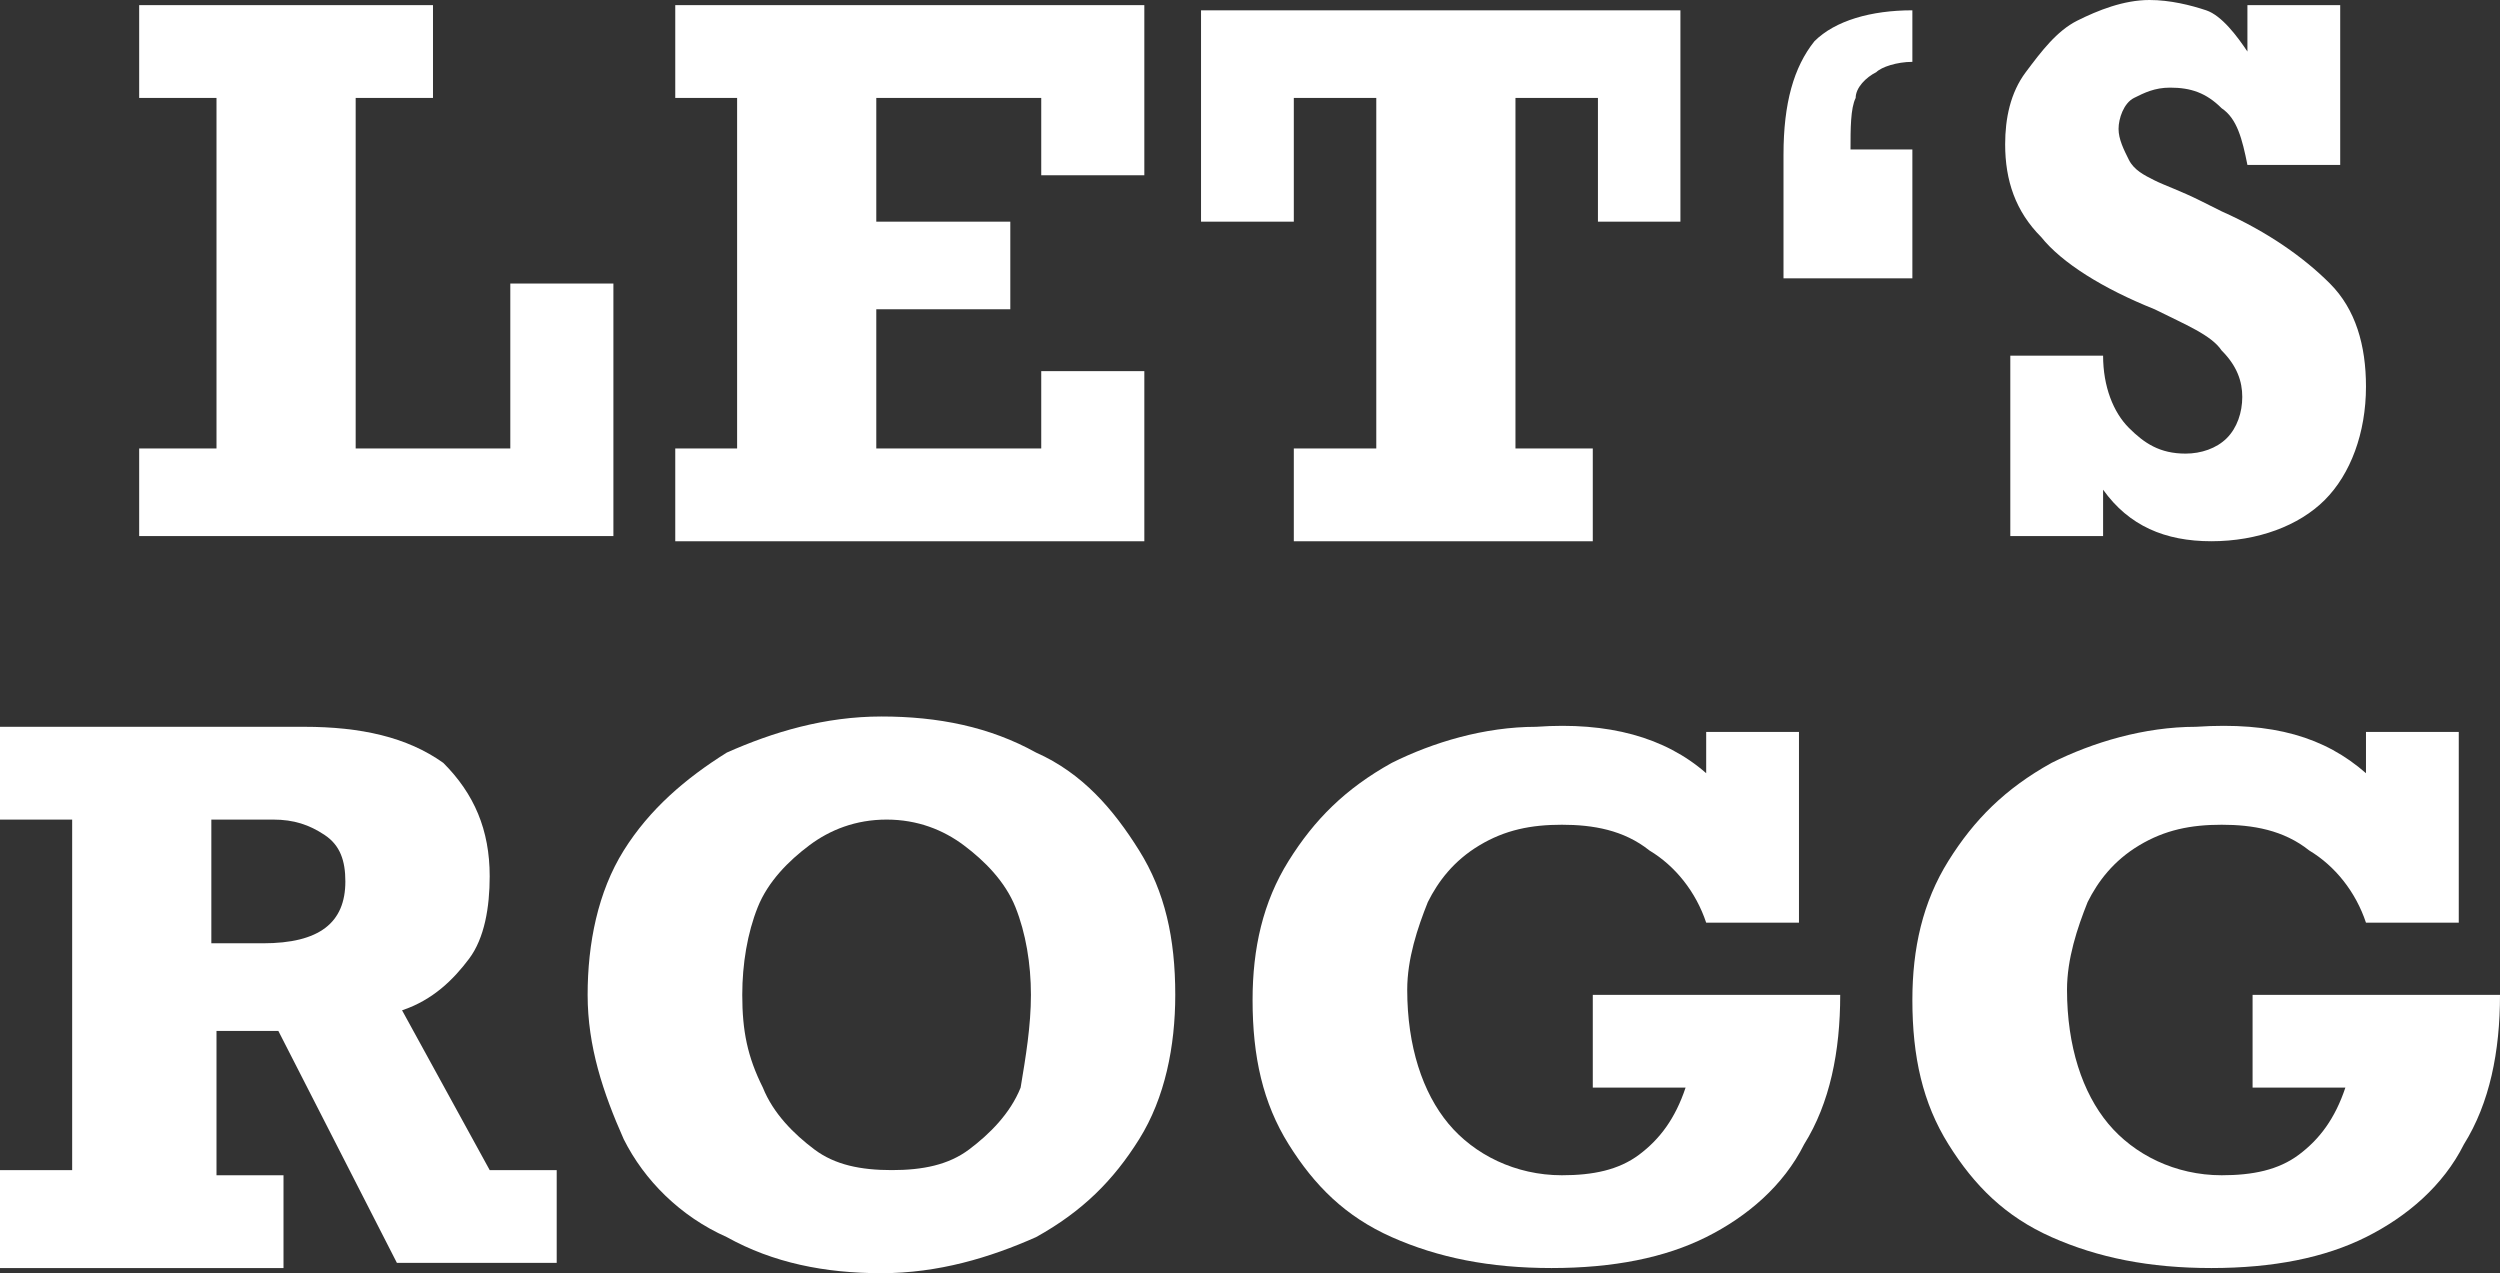
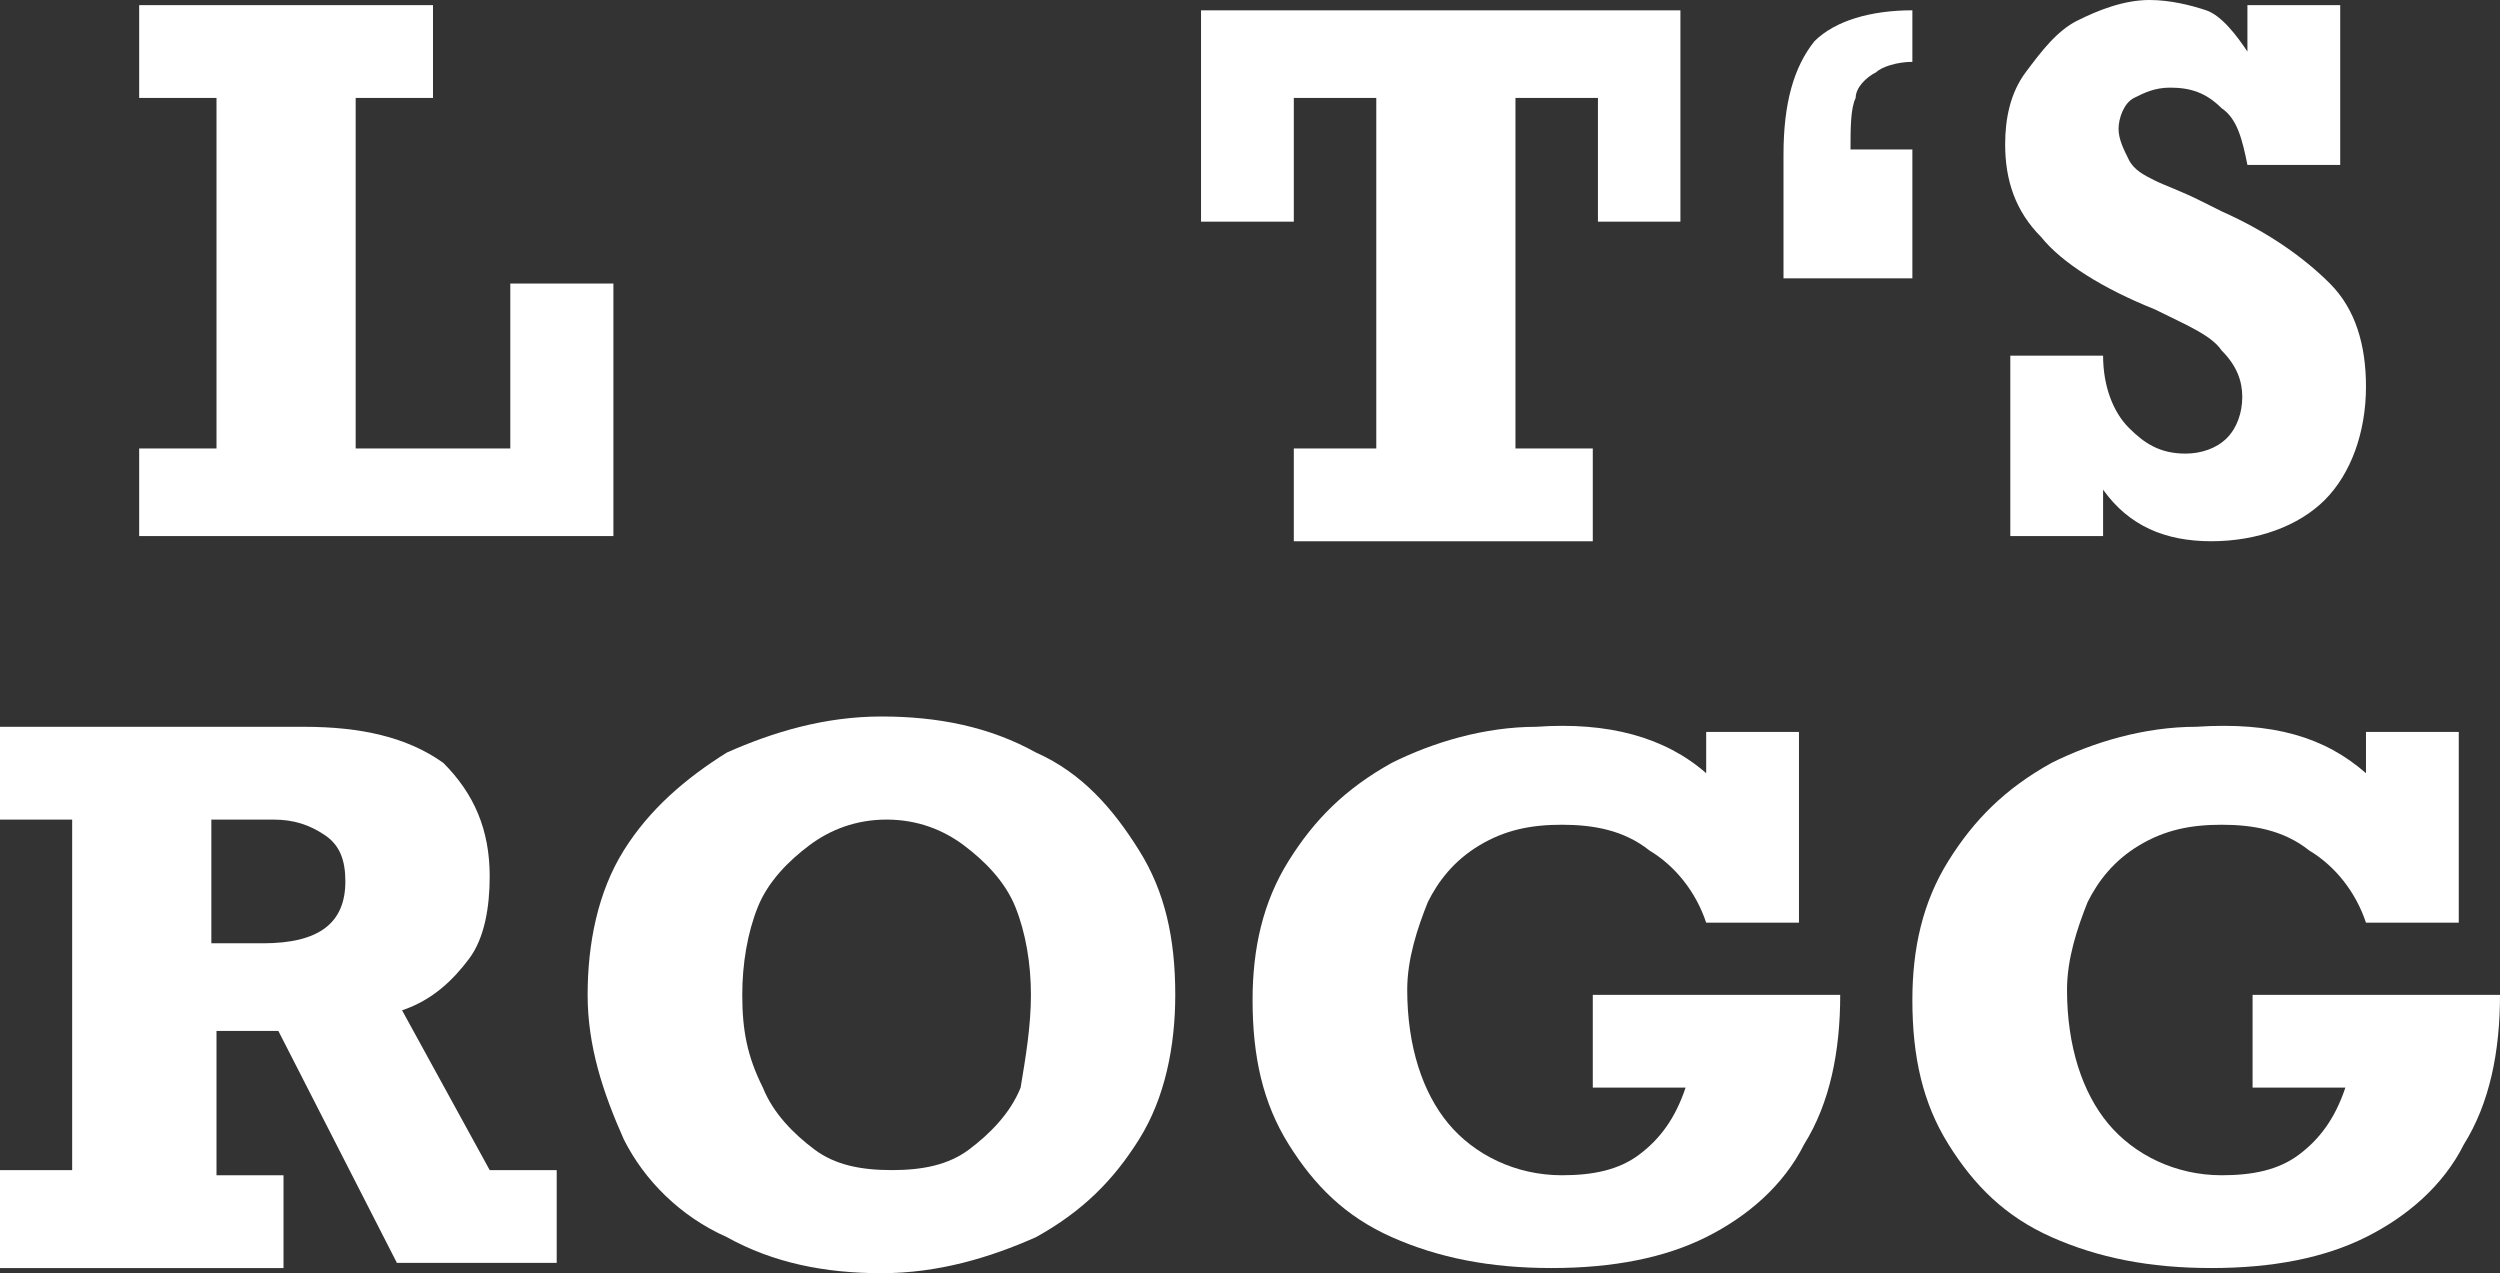
<svg xmlns="http://www.w3.org/2000/svg" version="1.1" id="Ebene_1" x="0px" y="0px" viewBox="0 0 48.5 24.7" style="enable-background:new 0 0 48.5 24.7;" xml:space="preserve">
  <rect x="0" y="0" width="48.5" height="24.7" fill="#333333" stroke="none" />
  <style type="text/css">
	.st0{fill:#FFFFFF;}
</style>
  <g>
    <path class="st0" d="M6.9,1.9v6.8h3V5.5h2v4.9H2.7V8.7h1.5V1.9H2.7V0.1h5.7v1.8H6.9z" />
-     <path class="st0" d="M20.2,3.4V1.9H17v2.4h2.6V6H17v2.7h3.2V7.2h2v3.3h-9.1V8.7h1.2V1.9h-1.2V0.1h9.1v3.3H20.2z" />
    <path class="st0" d="M31,4.3V1.9h-1.6v6.8h1.5v1.8h-5.8V8.7h1.6V1.9h-1.6v2.4h-1.8V0.2h9.3v4.1H31z" />
    <path class="st0" d="M37.1,0.2v1c-0.3,0-0.6,0.1-0.7,0.2C36.2,1.5,36,1.7,36,1.9c-0.1,0.2-0.1,0.6-0.1,1h1.2v2.5h-2.5V3   c0-1,0.2-1.7,0.6-2.2C35.6,0.4,36.3,0.2,37.1,0.2z" />
    <path class="st0" d="M43.6,1V0.1h1.8v3.1h-1.8c-0.1-0.5-0.2-0.9-0.5-1.1c-0.3-0.3-0.6-0.4-1-0.4c-0.3,0-0.5,0.1-0.7,0.2   s-0.3,0.4-0.3,0.6s0.1,0.4,0.2,0.6s0.3,0.3,0.5,0.4s0.5,0.2,0.9,0.4l0.4,0.2C44,4.5,44.7,5,45.2,5.5s0.7,1.2,0.7,2   c0,0.9-0.3,1.7-0.8,2.2s-1.3,0.8-2.2,0.8s-1.6-0.3-2.1-1v0.9H39V6.9h1.8c0,0.6,0.2,1.1,0.5,1.4s0.6,0.5,1.1,0.5   c0.3,0,0.6-0.1,0.8-0.3c0.2-0.2,0.3-0.5,0.3-0.8s-0.1-0.6-0.4-0.9c-0.2-0.3-0.7-0.5-1.3-0.8c-1-0.4-1.8-0.9-2.2-1.4   c-0.5-0.5-0.7-1.1-0.7-1.8c0-0.5,0.1-1,0.4-1.4s0.6-0.8,1-1S41.2,0,41.7,0c0.4,0,0.8,0.1,1.1,0.2S43.4,0.7,43.6,1z" />
    <path class="st0" d="M9.5,17c0,0.6-0.1,1.2-0.4,1.6s-0.7,0.8-1.3,1l1.7,3.1h1.3v1.8H7.7L5.4,20H4.2v2.8h1.3v1.8H0v-1.9h1.4v-6.8H0   v-1.8h5.9c1.1,0,2,0.2,2.7,0.7C9.2,15.4,9.5,16.1,9.5,17z M6.7,17.1c0-0.4-0.1-0.7-0.4-0.9s-0.6-0.3-1-0.3H4.1v2.4h1   C6.2,18.3,6.7,17.9,6.7,17.1z" />
    <path class="st0" d="M11.4,19.3c0-1,0.2-2,0.7-2.8s1.2-1.4,2-1.9c0.9-0.4,1.9-0.7,3-0.7s2.1,0.2,3,0.7c0.9,0.4,1.5,1.1,2,1.9   s0.7,1.7,0.7,2.8c0,1-0.2,2-0.7,2.8s-1.1,1.4-2,1.9c-0.9,0.4-1.9,0.7-3,0.7s-2.1-0.2-3-0.7c-0.9-0.4-1.6-1.1-2-1.9   C11.7,21.2,11.4,20.3,11.4,19.3z M20,19.3c0-0.6-0.1-1.2-0.3-1.7c-0.2-0.5-0.6-0.9-1-1.2c-0.4-0.3-0.9-0.5-1.5-0.5   s-1.1,0.2-1.5,0.5s-0.8,0.7-1,1.2s-0.3,1.1-0.3,1.7c0,0.7,0.1,1.2,0.4,1.8c0.2,0.5,0.6,0.9,1,1.2c0.4,0.3,0.9,0.4,1.5,0.4   s1.1-0.1,1.5-0.4s0.8-0.7,1-1.2C19.9,20.5,20,19.9,20,19.3z" />
    <path class="st0" d="M33.1,15v-0.8h1.8v3.7h-1.8c-0.2-0.6-0.6-1.1-1.1-1.4c-0.5-0.4-1.1-0.5-1.7-0.5s-1.1,0.1-1.6,0.4   s-0.8,0.7-1,1.1c-0.2,0.5-0.4,1.1-0.4,1.7c0,1.1,0.3,2,0.8,2.6s1.3,1,2.2,1c0.6,0,1.1-0.1,1.5-0.4s0.7-0.7,0.9-1.3h-1.8v-1.8h4.8   c0,1.1-0.2,2.1-0.7,2.9c-0.4,0.8-1.1,1.4-1.9,1.8c-0.8,0.4-1.8,0.6-3,0.6S27.9,24.4,27,24s-1.5-1-2-1.8s-0.7-1.7-0.7-2.8   c0-1,0.2-1.9,0.7-2.7c0.5-0.8,1.1-1.4,2-1.9c0.8-0.4,1.8-0.7,2.8-0.7C31.2,14,32.3,14.3,33.1,15z" />
    <path class="st0" d="M45.9,15v-0.8h1.8v3.7h-1.8c-0.2-0.6-0.6-1.1-1.1-1.4c-0.5-0.4-1.1-0.5-1.7-0.5c-0.6,0-1.1,0.1-1.6,0.4   s-0.8,0.7-1,1.1c-0.2,0.5-0.4,1.1-0.4,1.7c0,1.1,0.3,2,0.8,2.6s1.3,1,2.2,1c0.6,0,1.1-0.1,1.5-0.4s0.7-0.7,0.9-1.3h-1.8v-1.8h4.8   c0,1.1-0.2,2.1-0.7,2.9c-0.4,0.8-1.1,1.4-1.9,1.8c-0.8,0.4-1.8,0.6-3,0.6s-2.2-0.2-3.1-0.6c-0.9-0.4-1.5-1-2-1.8s-0.7-1.7-0.7-2.8   c0-1,0.2-1.9,0.7-2.7c0.5-0.8,1.1-1.4,2-1.9c0.8-0.4,1.8-0.7,2.8-0.7C44.1,14,45.1,14.3,45.9,15z" />
  </g>
</svg>